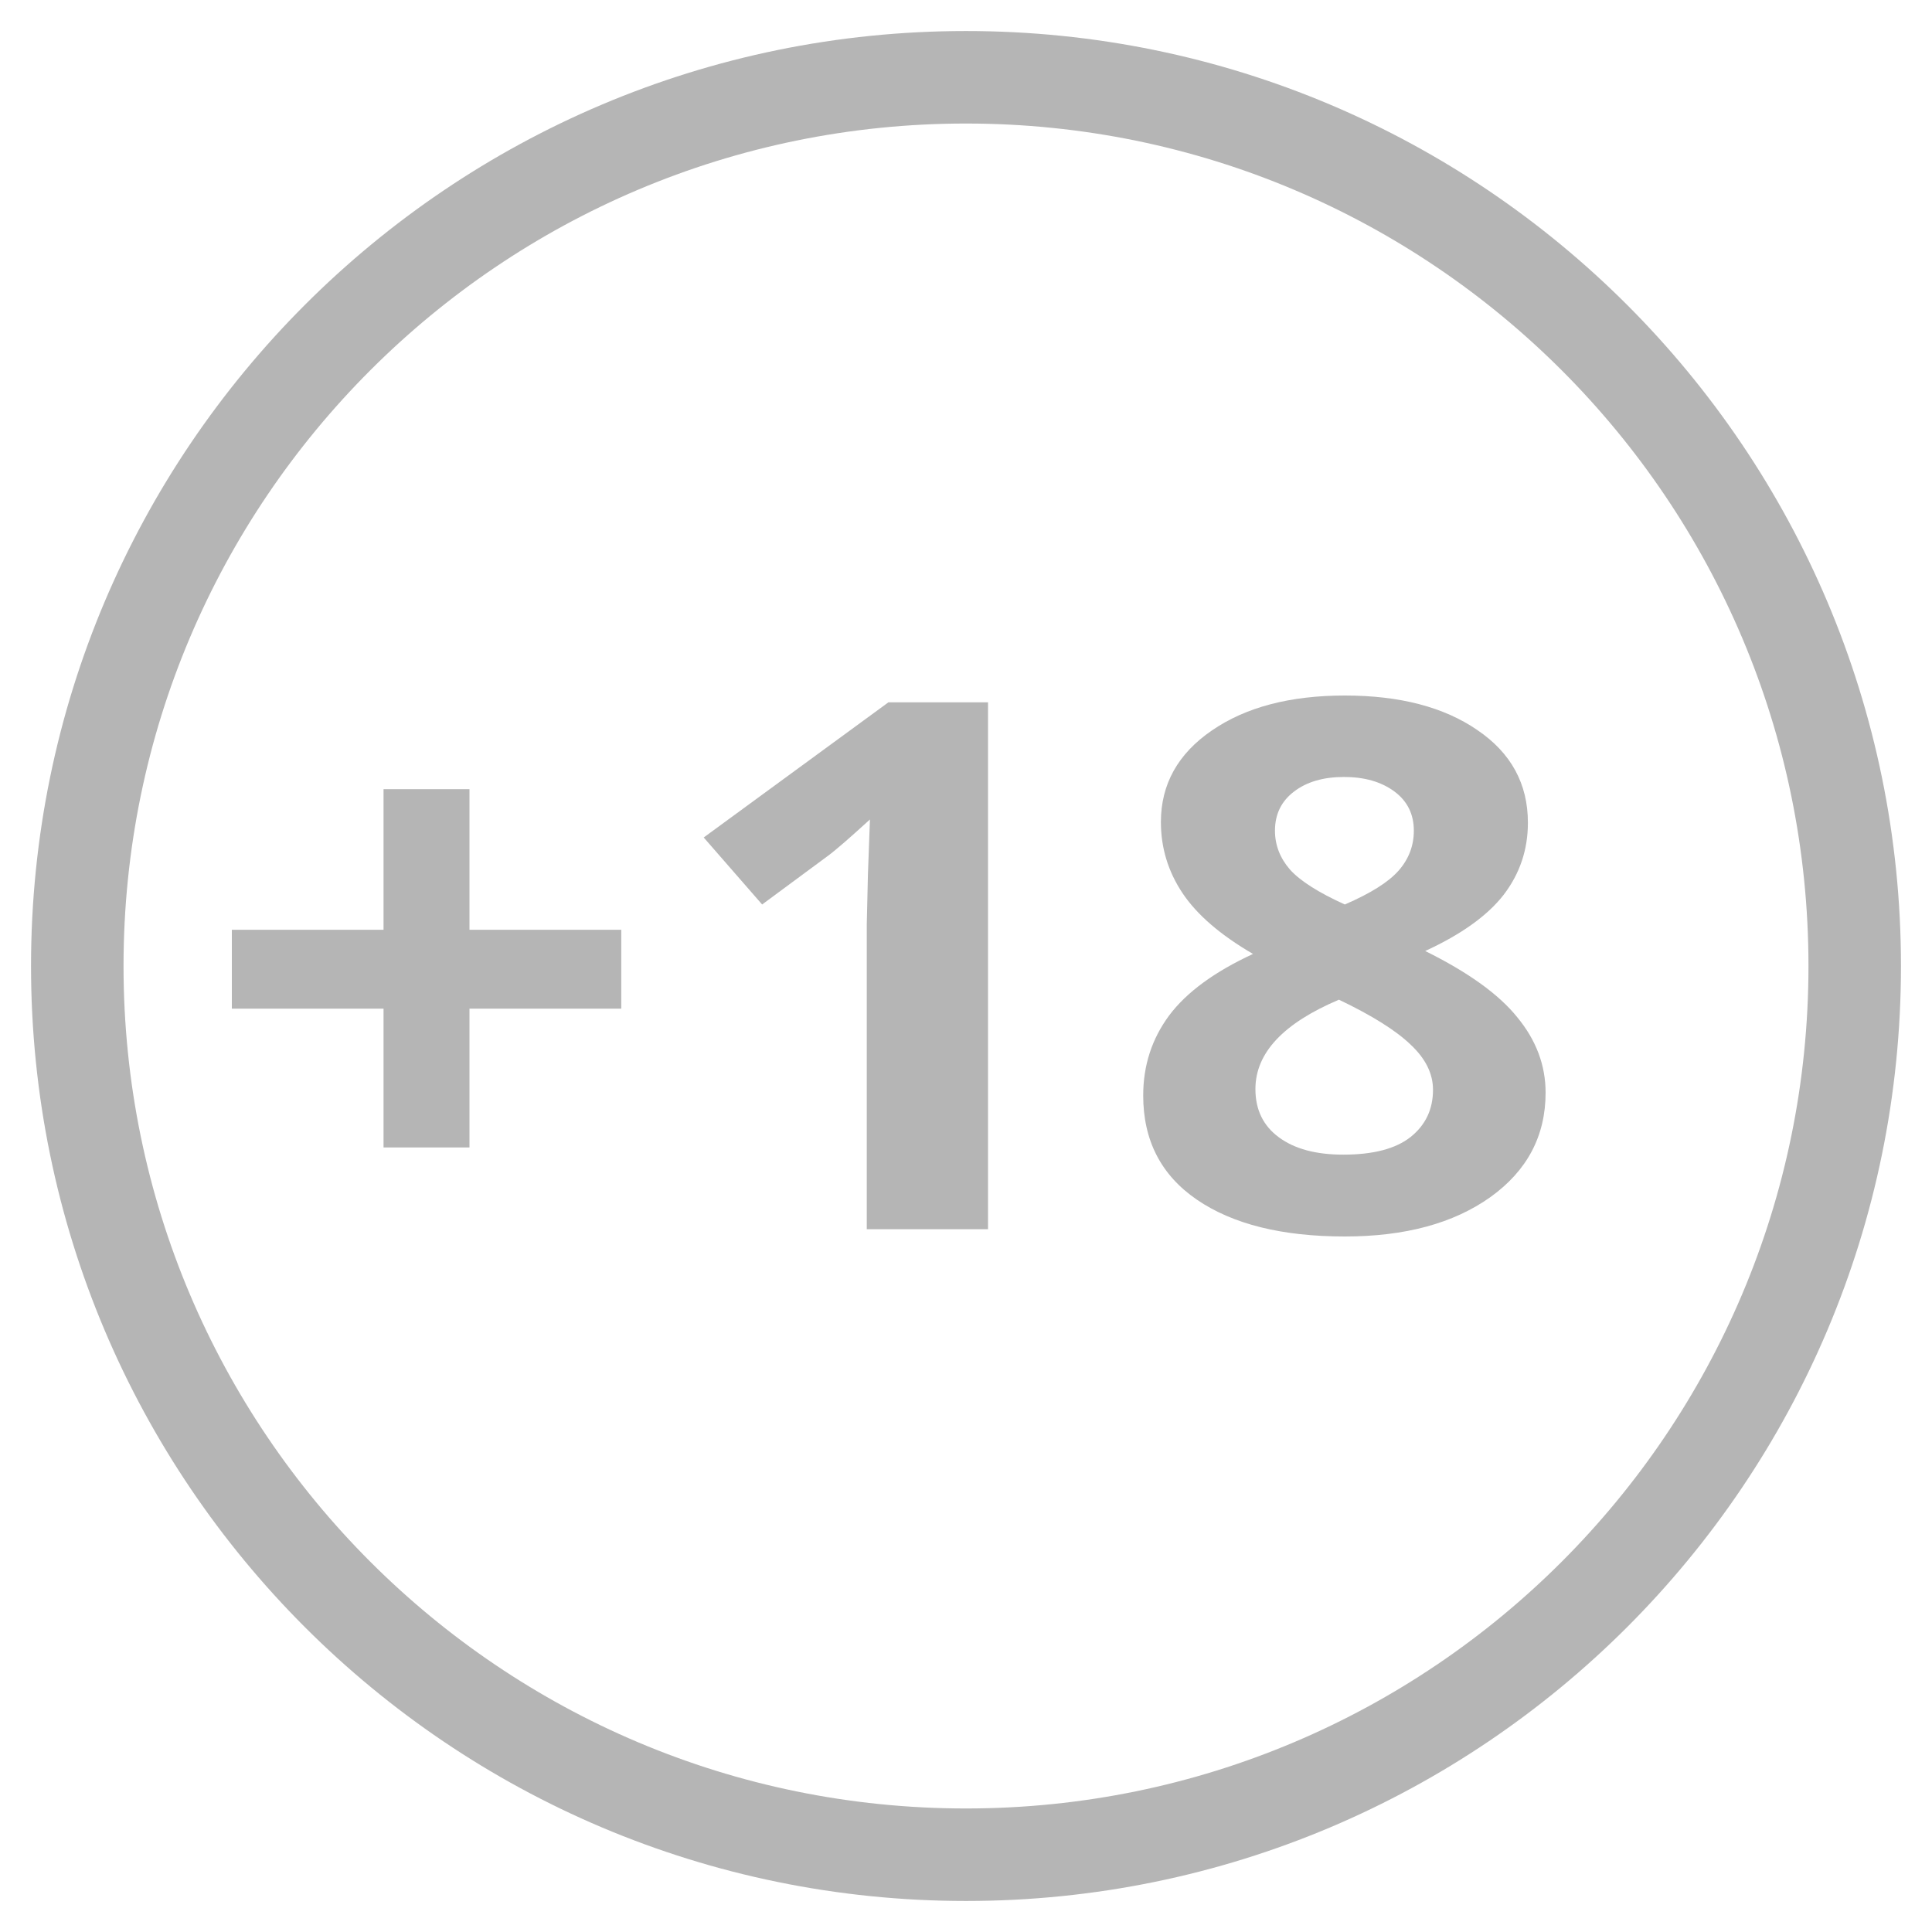
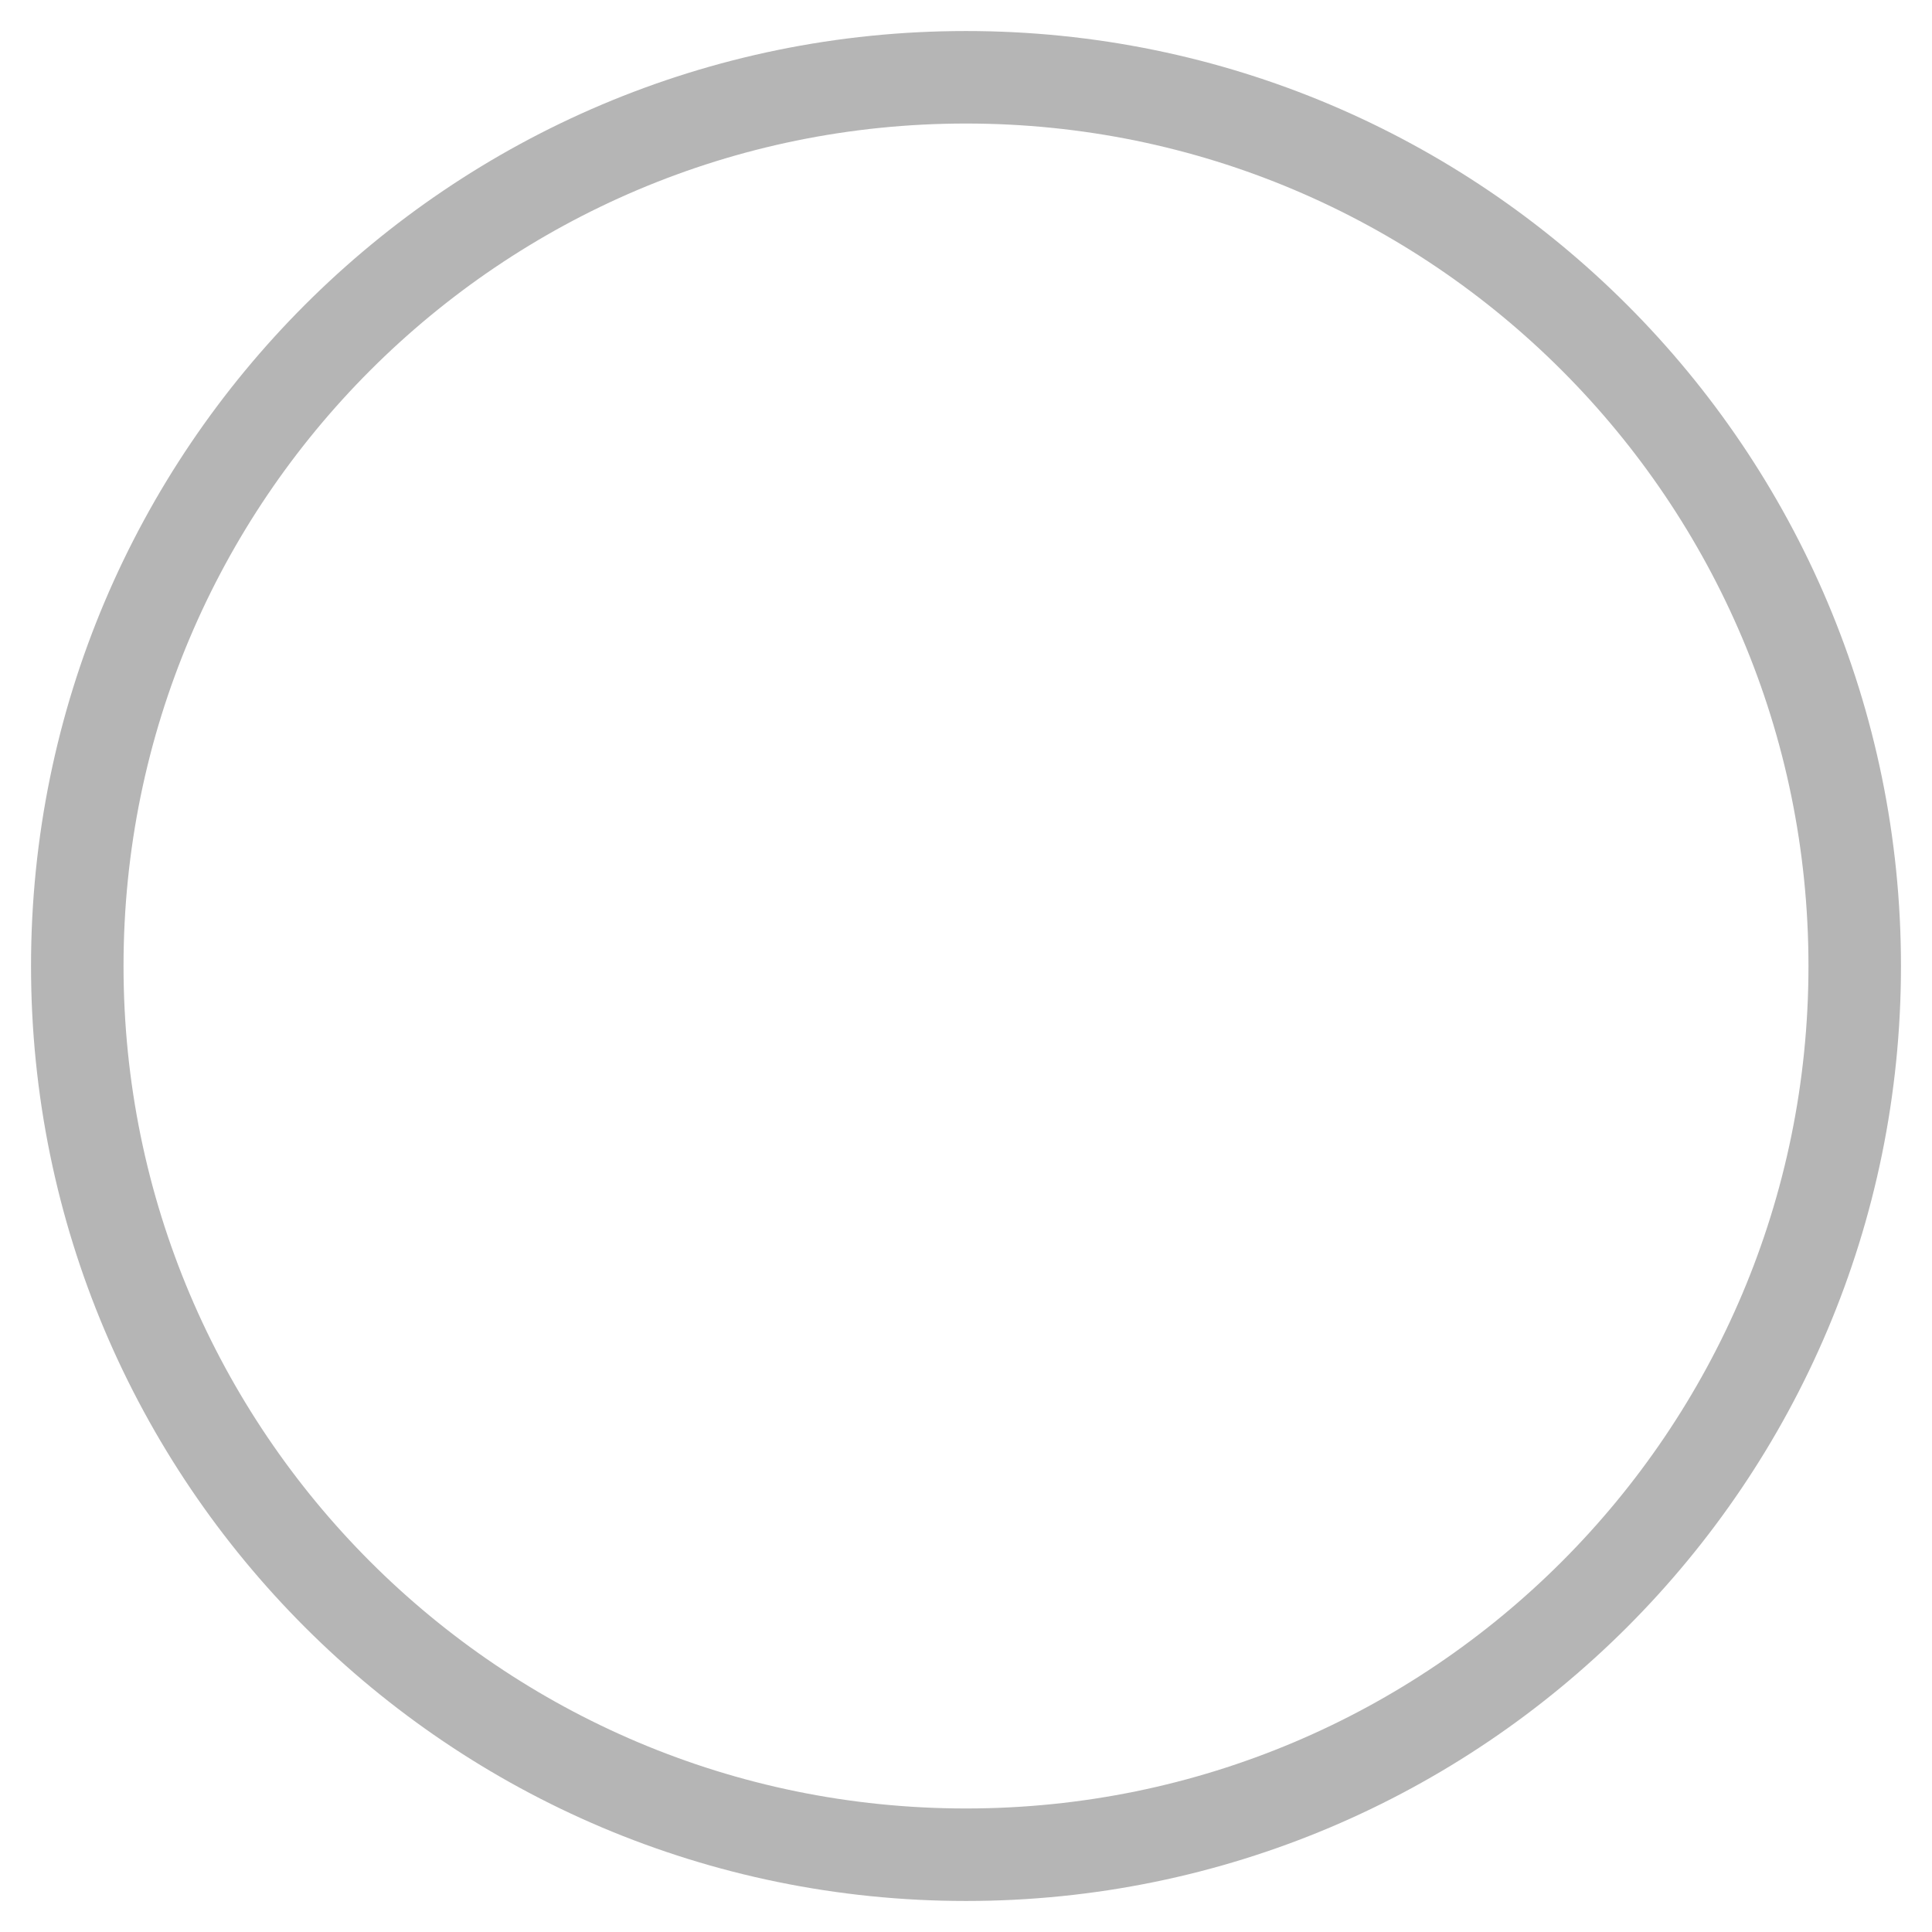
<svg xmlns="http://www.w3.org/2000/svg" width="25" height="25" viewBox="0 0 25 25" fill="none">
-   <path d="M4.963 13.052H3V12.031H4.963V10.212H6.075V12.031H8.039V13.052H6.075V14.848H4.963V13.052ZM12.784 15.906H11.216V11.961L11.231 11.313L11.257 10.604C10.995 10.843 10.815 11 10.713 11.075L9.862 11.704L9.106 10.837L11.496 9.088H12.785V15.906H12.784ZM17.402 9C18.112 9 18.684 9.149 19.117 9.447C19.553 9.743 19.771 10.142 19.771 10.646C19.771 10.994 19.667 11.305 19.457 11.579C19.247 11.849 18.909 12.091 18.442 12.306C18.996 12.58 19.395 12.866 19.634 13.164C19.878 13.46 20 13.785 20 14.139C20 14.699 19.761 15.15 19.285 15.491C18.807 15.831 18.18 16 17.402 16C16.589 16 15.952 15.841 15.488 15.524C15.025 15.207 14.793 14.758 14.793 14.176C14.793 13.787 14.905 13.443 15.128 13.141C15.354 12.839 15.717 12.574 16.214 12.344C15.791 12.098 15.487 11.835 15.301 11.556C15.114 11.275 15.022 10.969 15.022 10.636C15.022 10.149 15.242 9.753 15.682 9.452C16.121 9.15 16.695 9 17.402 9ZM16.245 14.092C16.245 14.36 16.346 14.568 16.549 14.717C16.752 14.867 17.029 14.941 17.381 14.941C17.771 14.941 18.061 14.865 18.254 14.712C18.447 14.557 18.543 14.354 18.543 14.102C18.543 13.893 18.447 13.699 18.254 13.518C18.064 13.335 17.755 13.141 17.326 12.936C16.605 13.241 16.245 13.626 16.245 14.092ZM17.391 10.054C17.124 10.054 16.907 10.117 16.742 10.245C16.58 10.369 16.498 10.537 16.498 10.749C16.498 10.935 16.563 11.103 16.692 11.252C16.823 11.398 17.06 11.549 17.402 11.704C17.733 11.561 17.965 11.416 18.097 11.267C18.229 11.117 18.295 10.944 18.295 10.749C18.295 10.534 18.21 10.364 18.041 10.24C17.872 10.116 17.656 10.054 17.391 10.054Z" fill="#B5B5B5" />
  <path d="M12.5 24C18.851 24 24 18.852 24 12.5C24 6.149 18.851 1 12.5 1C6.149 1 1 6.149 1 12.5C1 18.852 6.149 24 12.5 24Z" stroke="#B5B5B5" stroke-width="1.197" stroke-miterlimit="10" />
</svg>